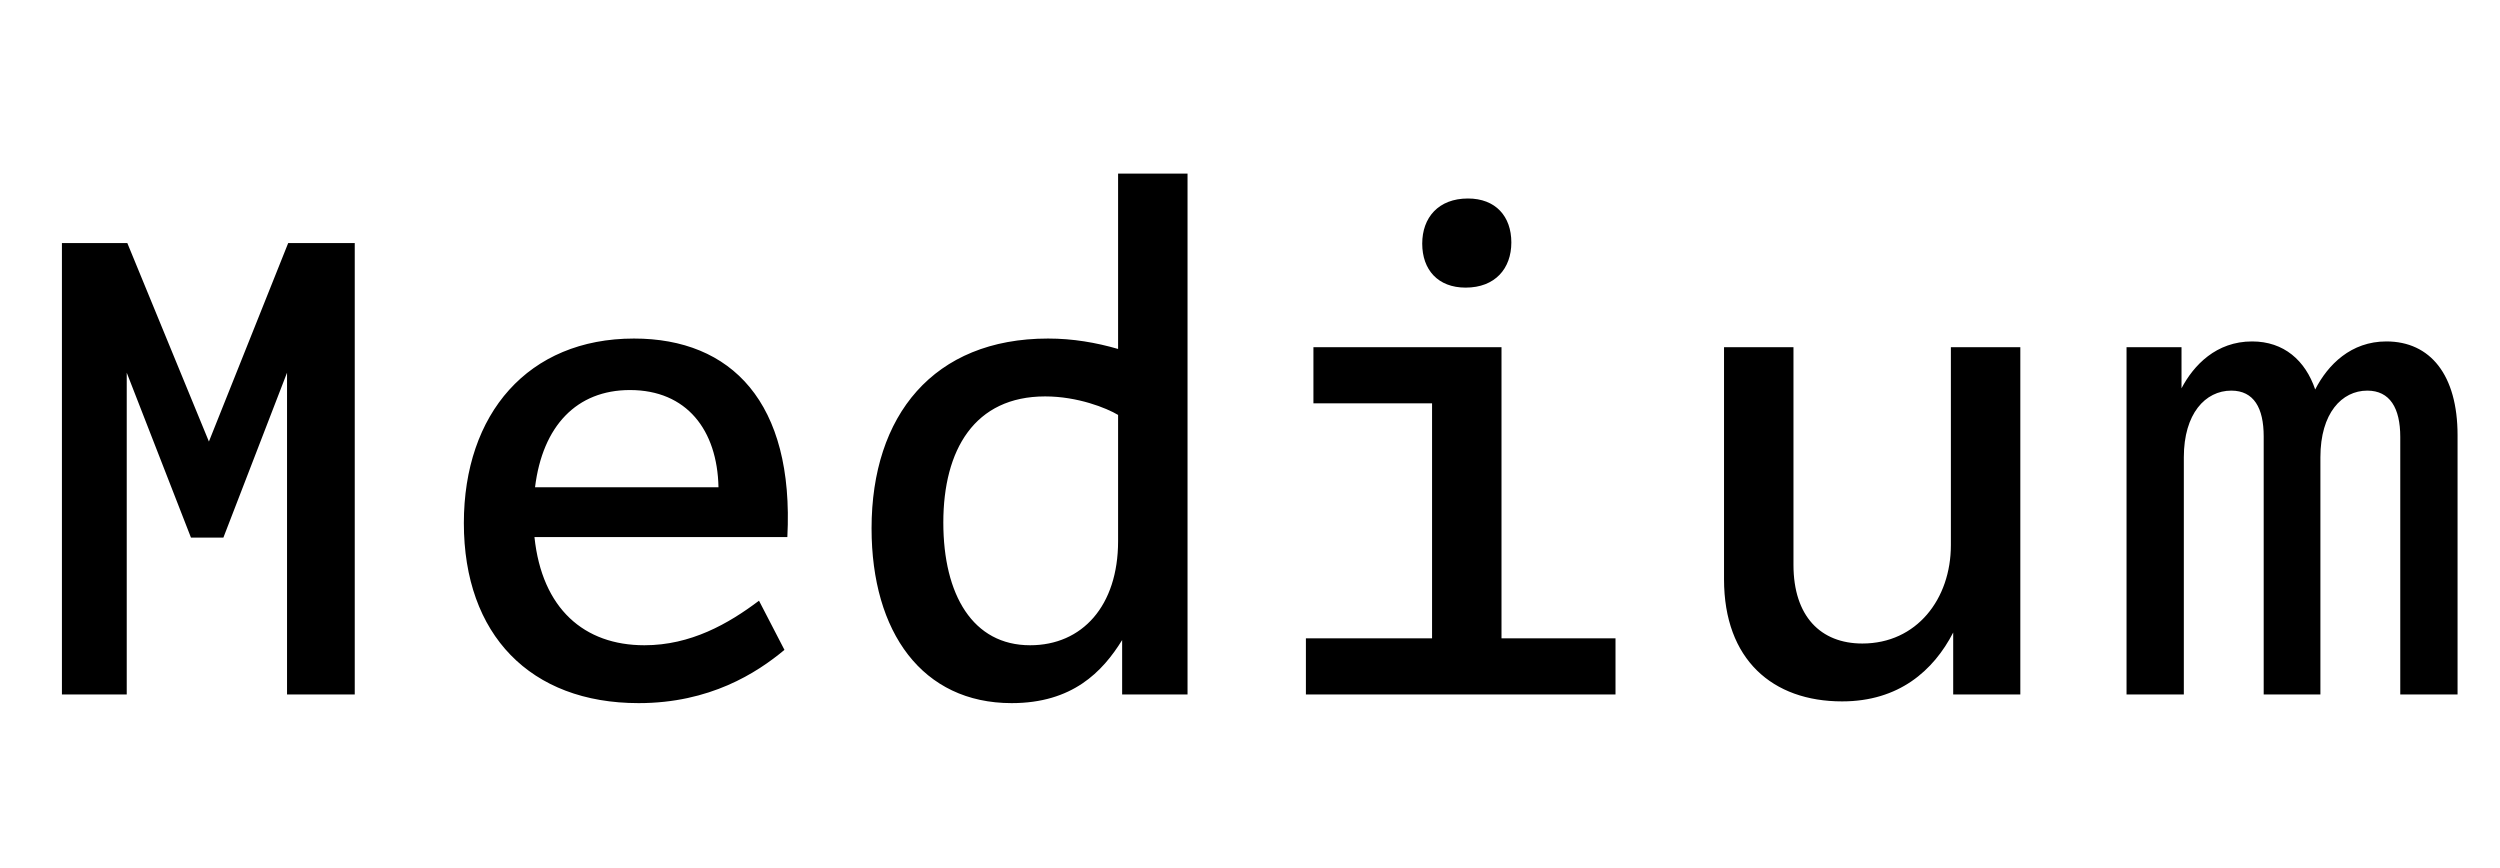
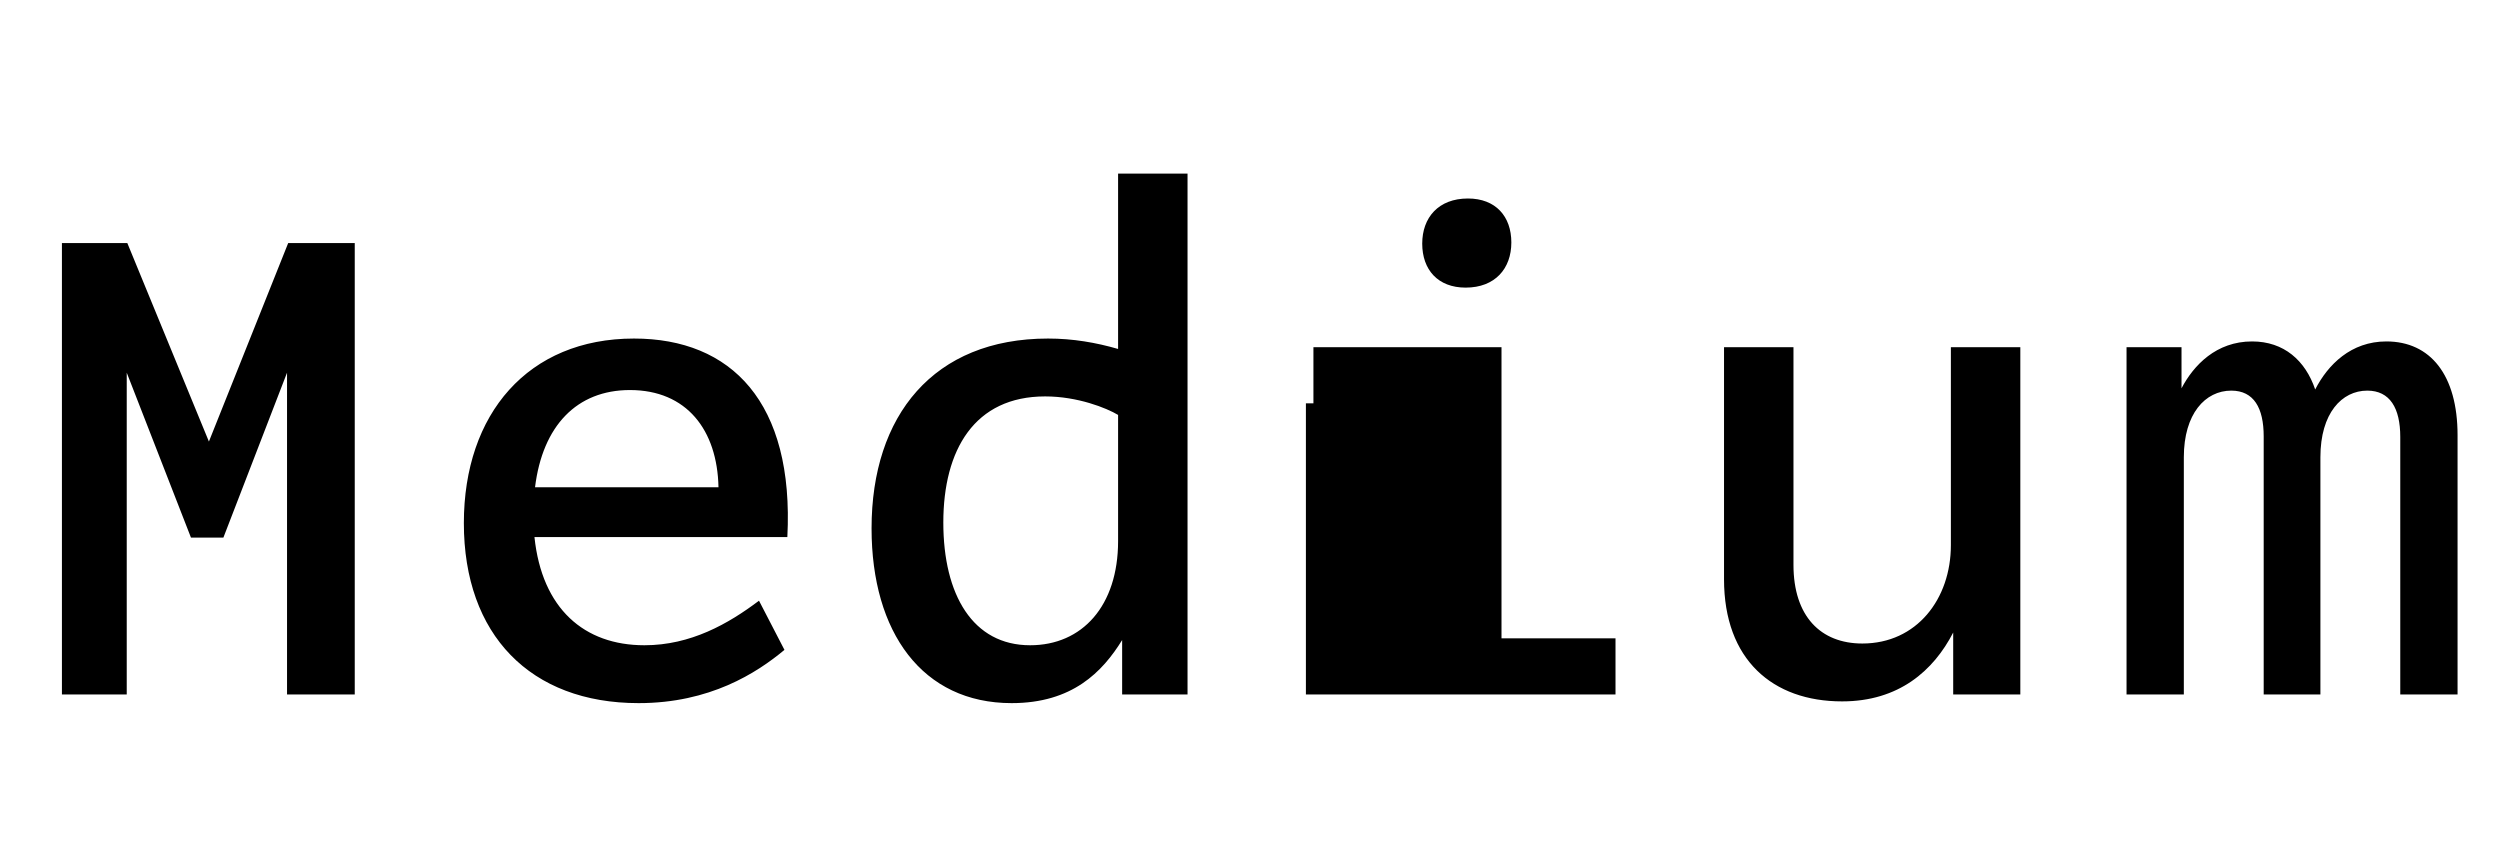
<svg xmlns="http://www.w3.org/2000/svg" viewBox="0 0 216 75" fill="none">
-   <path d="M5.35 60V21H11L18.05 38.15L24.9 21H30.65V60H24.8V32.2L19.3 46.45H16.5L10.95 32.2V60H5.35ZM54.777 29.25C63.177 29.25 68.627 34.75 68.027 46.4H46.177C46.827 52.6 50.477 55.75 55.677 55.75C59.677 55.75 62.927 53.9 65.577 51.9L67.777 56.15C65.377 58.15 61.327 60.75 55.177 60.75C45.827 60.75 40.077 54.85 40.077 45.2C40.077 35.75 45.627 29.25 54.777 29.25ZM46.227 42.1H62.077C61.977 37.15 59.327 33.7 54.427 33.7C49.827 33.7 46.877 36.8 46.227 42.1ZM87.403 60.75C79.703 60.75 75.303 54.65 75.303 45.65C75.303 35.9 80.653 29.25 90.553 29.25C92.703 29.25 94.703 29.6 96.603 30.15V15H102.603V60H96.953V55.3C95.253 58.05 92.653 60.75 87.403 60.75ZM89.003 55.75C93.503 55.75 96.603 52.35 96.603 46.75V35.85C95.603 35.25 93.103 34.25 90.303 34.25C84.203 34.25 81.503 38.85 81.503 45.15C81.503 51.4 84.053 55.75 89.003 55.75ZM126.63 24.85C124.23 24.85 122.88 23.3 122.88 21.05C122.88 18.8 124.28 17.15 126.83 17.15C129.23 17.15 130.58 18.7 130.58 20.95C130.58 23.2 129.18 24.85 126.63 24.85ZM112.83 60V55.15H123.73V34.85H113.48V30H129.73V55.15H139.58V60H112.83ZM159.156 60.6C153.156 60.6 148.956 57 148.956 50.05V30H154.956V48.8C154.956 53.25 157.306 55.6 160.906 55.6C165.606 55.6 168.556 51.75 168.556 47.1V30H174.556V60H168.756V54.65C167.056 57.95 164.056 60.6 159.156 60.6ZM183.733 60V30H188.483V33.55C189.533 31.55 191.483 29.5 194.583 29.5C197.333 29.5 199.183 31.15 200.033 33.65C201.133 31.5 203.133 29.5 206.183 29.5C209.983 29.5 212.333 32.4 212.333 37.6V60H207.383V37.75C207.383 35.25 206.483 33.75 204.533 33.75C202.333 33.75 200.483 35.7 200.483 39.5V60H195.583V37.7C195.583 35.25 194.733 33.75 192.783 33.75C190.533 33.75 188.683 35.75 188.683 39.5V60H183.733Z" fill="black" />
+   <path d="M5.35 60V21H11L18.05 38.15L24.9 21H30.65V60H24.8V32.2L19.3 46.45H16.5L10.95 32.2V60H5.35ZM54.777 29.25C63.177 29.25 68.627 34.75 68.027 46.4H46.177C46.827 52.6 50.477 55.75 55.677 55.75C59.677 55.75 62.927 53.9 65.577 51.9L67.777 56.15C65.377 58.15 61.327 60.75 55.177 60.75C45.827 60.75 40.077 54.85 40.077 45.2C40.077 35.75 45.627 29.25 54.777 29.25ZM46.227 42.1H62.077C61.977 37.15 59.327 33.7 54.427 33.7C49.827 33.7 46.877 36.8 46.227 42.1ZM87.403 60.75C79.703 60.75 75.303 54.65 75.303 45.65C75.303 35.9 80.653 29.25 90.553 29.25C92.703 29.25 94.703 29.6 96.603 30.15V15H102.603V60H96.953V55.3C95.253 58.05 92.653 60.75 87.403 60.75ZM89.003 55.75C93.503 55.75 96.603 52.35 96.603 46.75V35.85C95.603 35.25 93.103 34.25 90.303 34.25C84.203 34.25 81.503 38.85 81.503 45.15C81.503 51.4 84.053 55.75 89.003 55.75ZM126.63 24.85C124.23 24.85 122.88 23.3 122.88 21.05C122.88 18.8 124.28 17.15 126.83 17.15C129.23 17.15 130.58 18.7 130.58 20.95C130.58 23.2 129.18 24.85 126.63 24.85ZM112.83 60V55.15V34.85H113.48V30H129.73V55.15H139.58V60H112.83ZM159.156 60.6C153.156 60.6 148.956 57 148.956 50.05V30H154.956V48.8C154.956 53.25 157.306 55.6 160.906 55.6C165.606 55.6 168.556 51.75 168.556 47.1V30H174.556V60H168.756V54.65C167.056 57.95 164.056 60.6 159.156 60.6ZM183.733 60V30H188.483V33.55C189.533 31.55 191.483 29.5 194.583 29.5C197.333 29.5 199.183 31.15 200.033 33.65C201.133 31.5 203.133 29.5 206.183 29.5C209.983 29.5 212.333 32.4 212.333 37.6V60H207.383V37.75C207.383 35.25 206.483 33.75 204.533 33.75C202.333 33.75 200.483 35.7 200.483 39.5V60H195.583V37.7C195.583 35.25 194.733 33.75 192.783 33.75C190.533 33.75 188.683 35.75 188.683 39.5V60H183.733Z" fill="black" />
</svg>